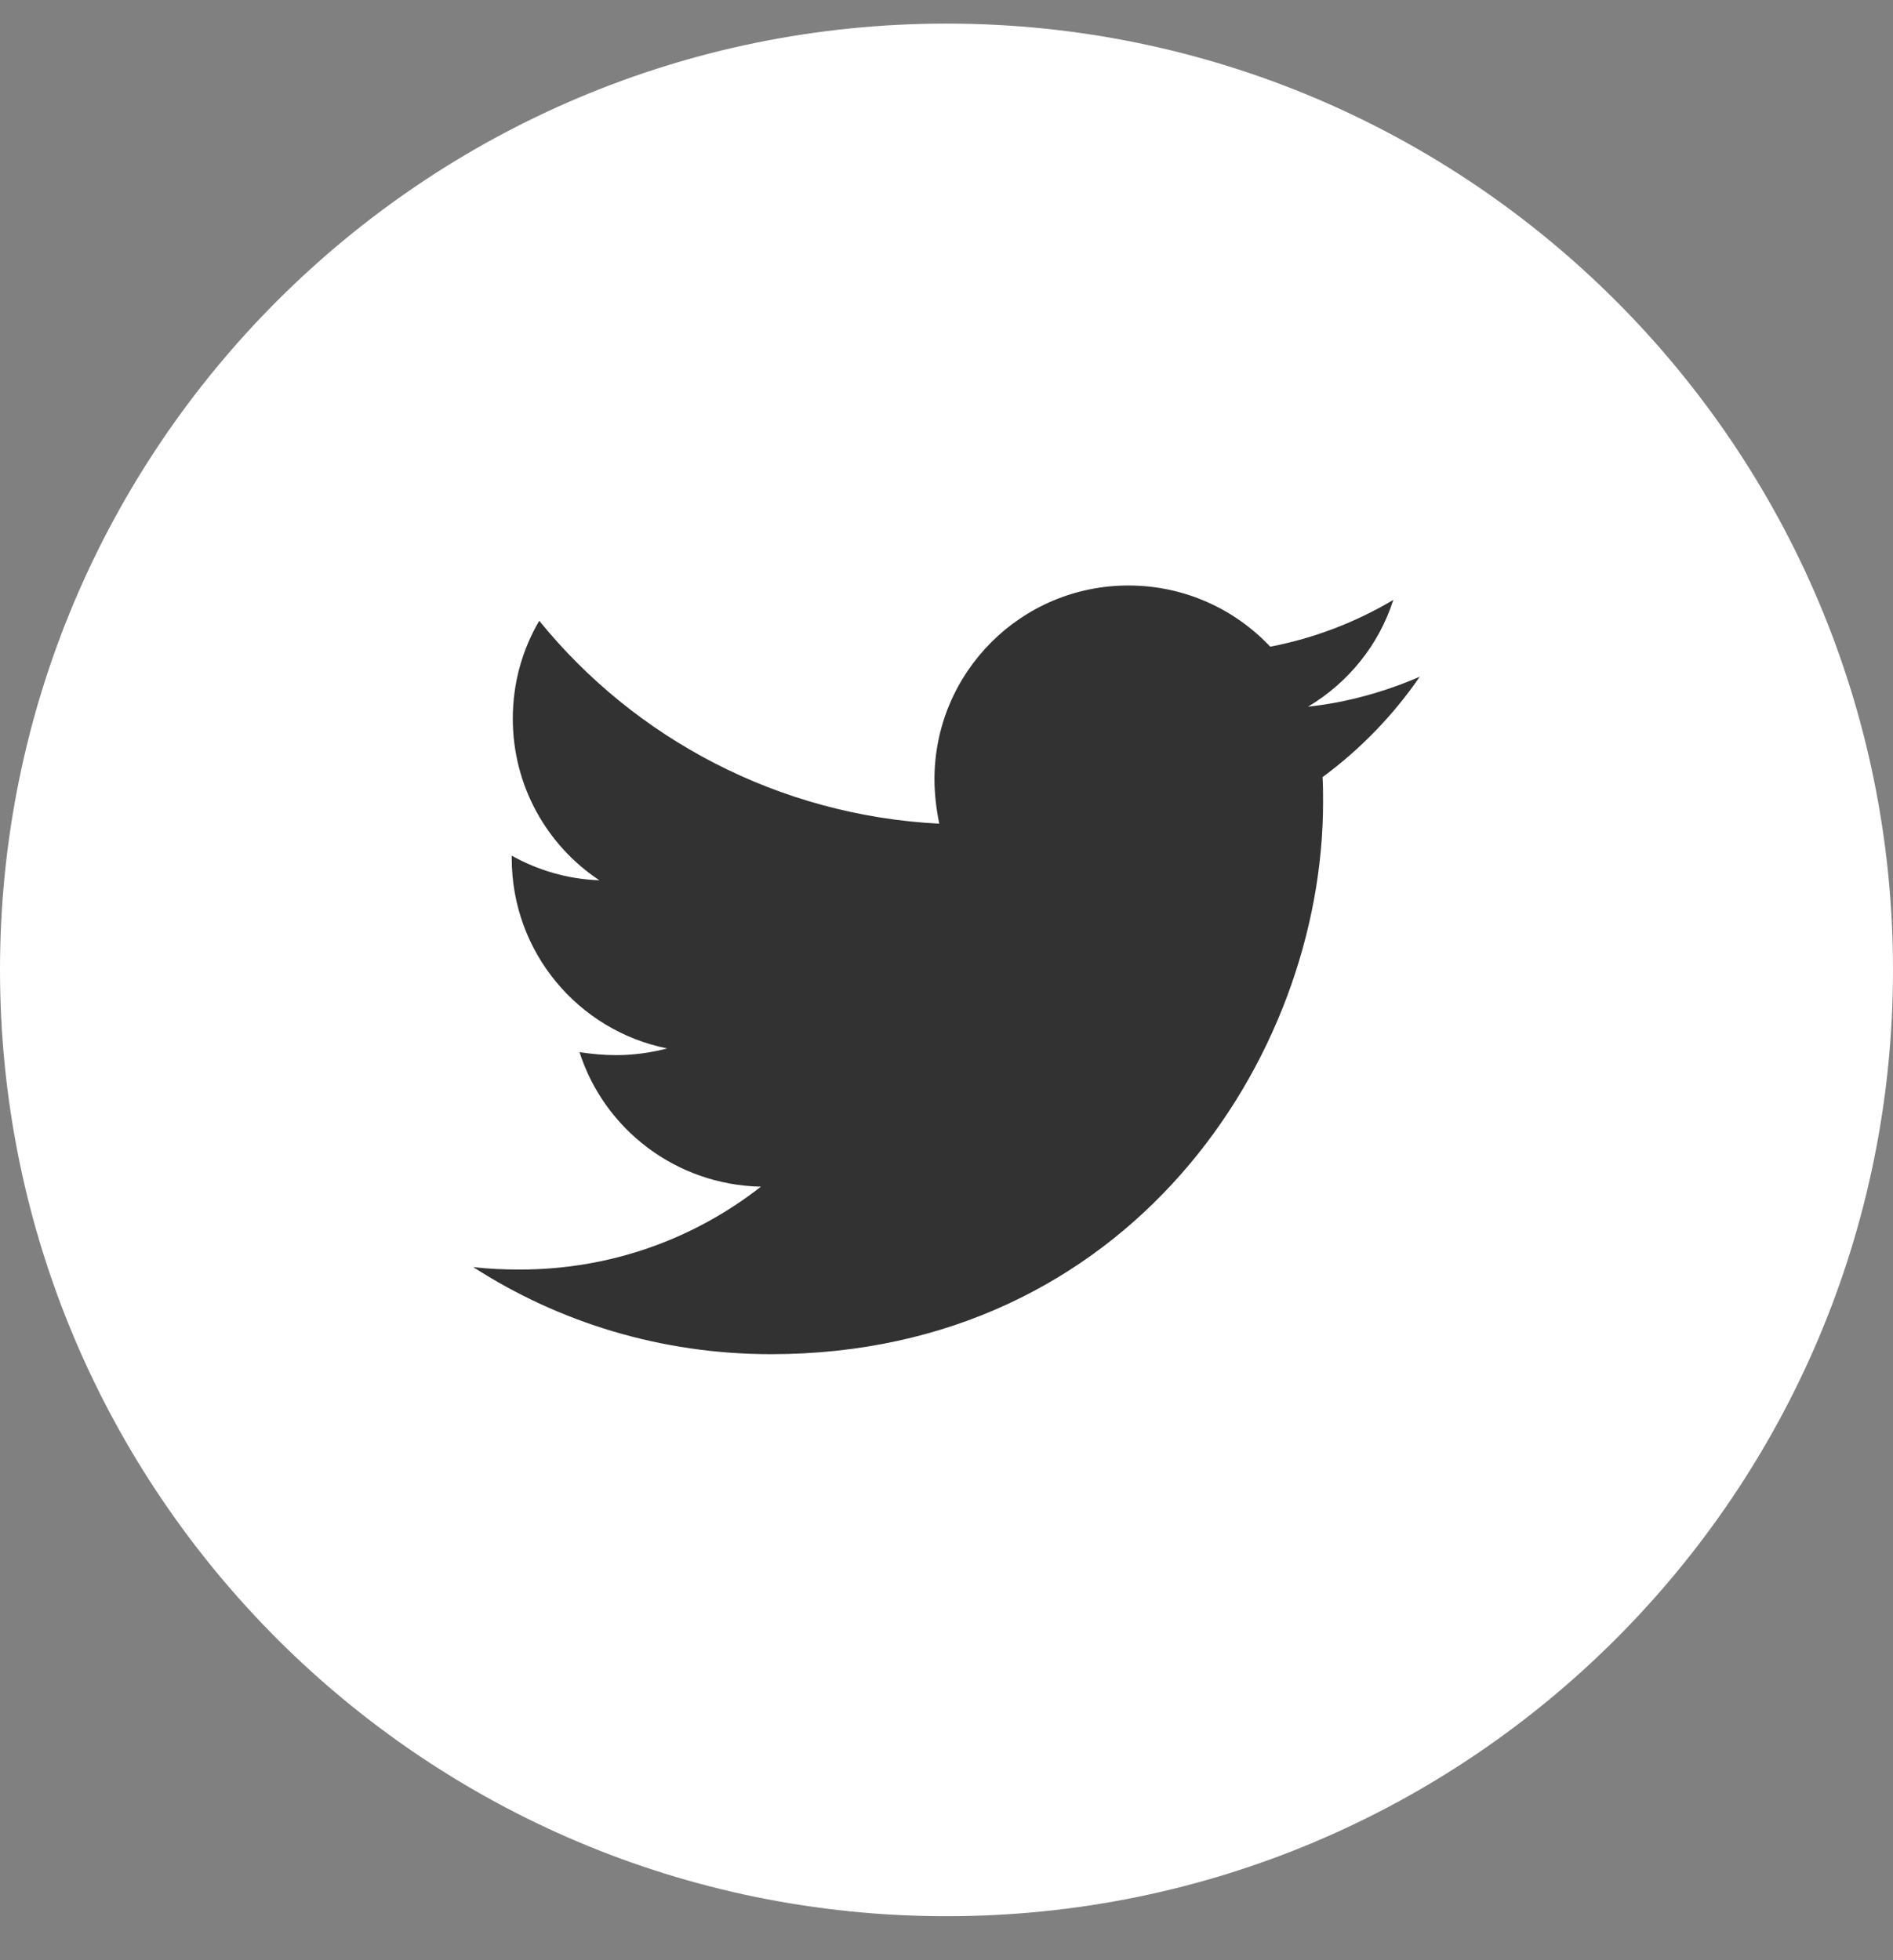
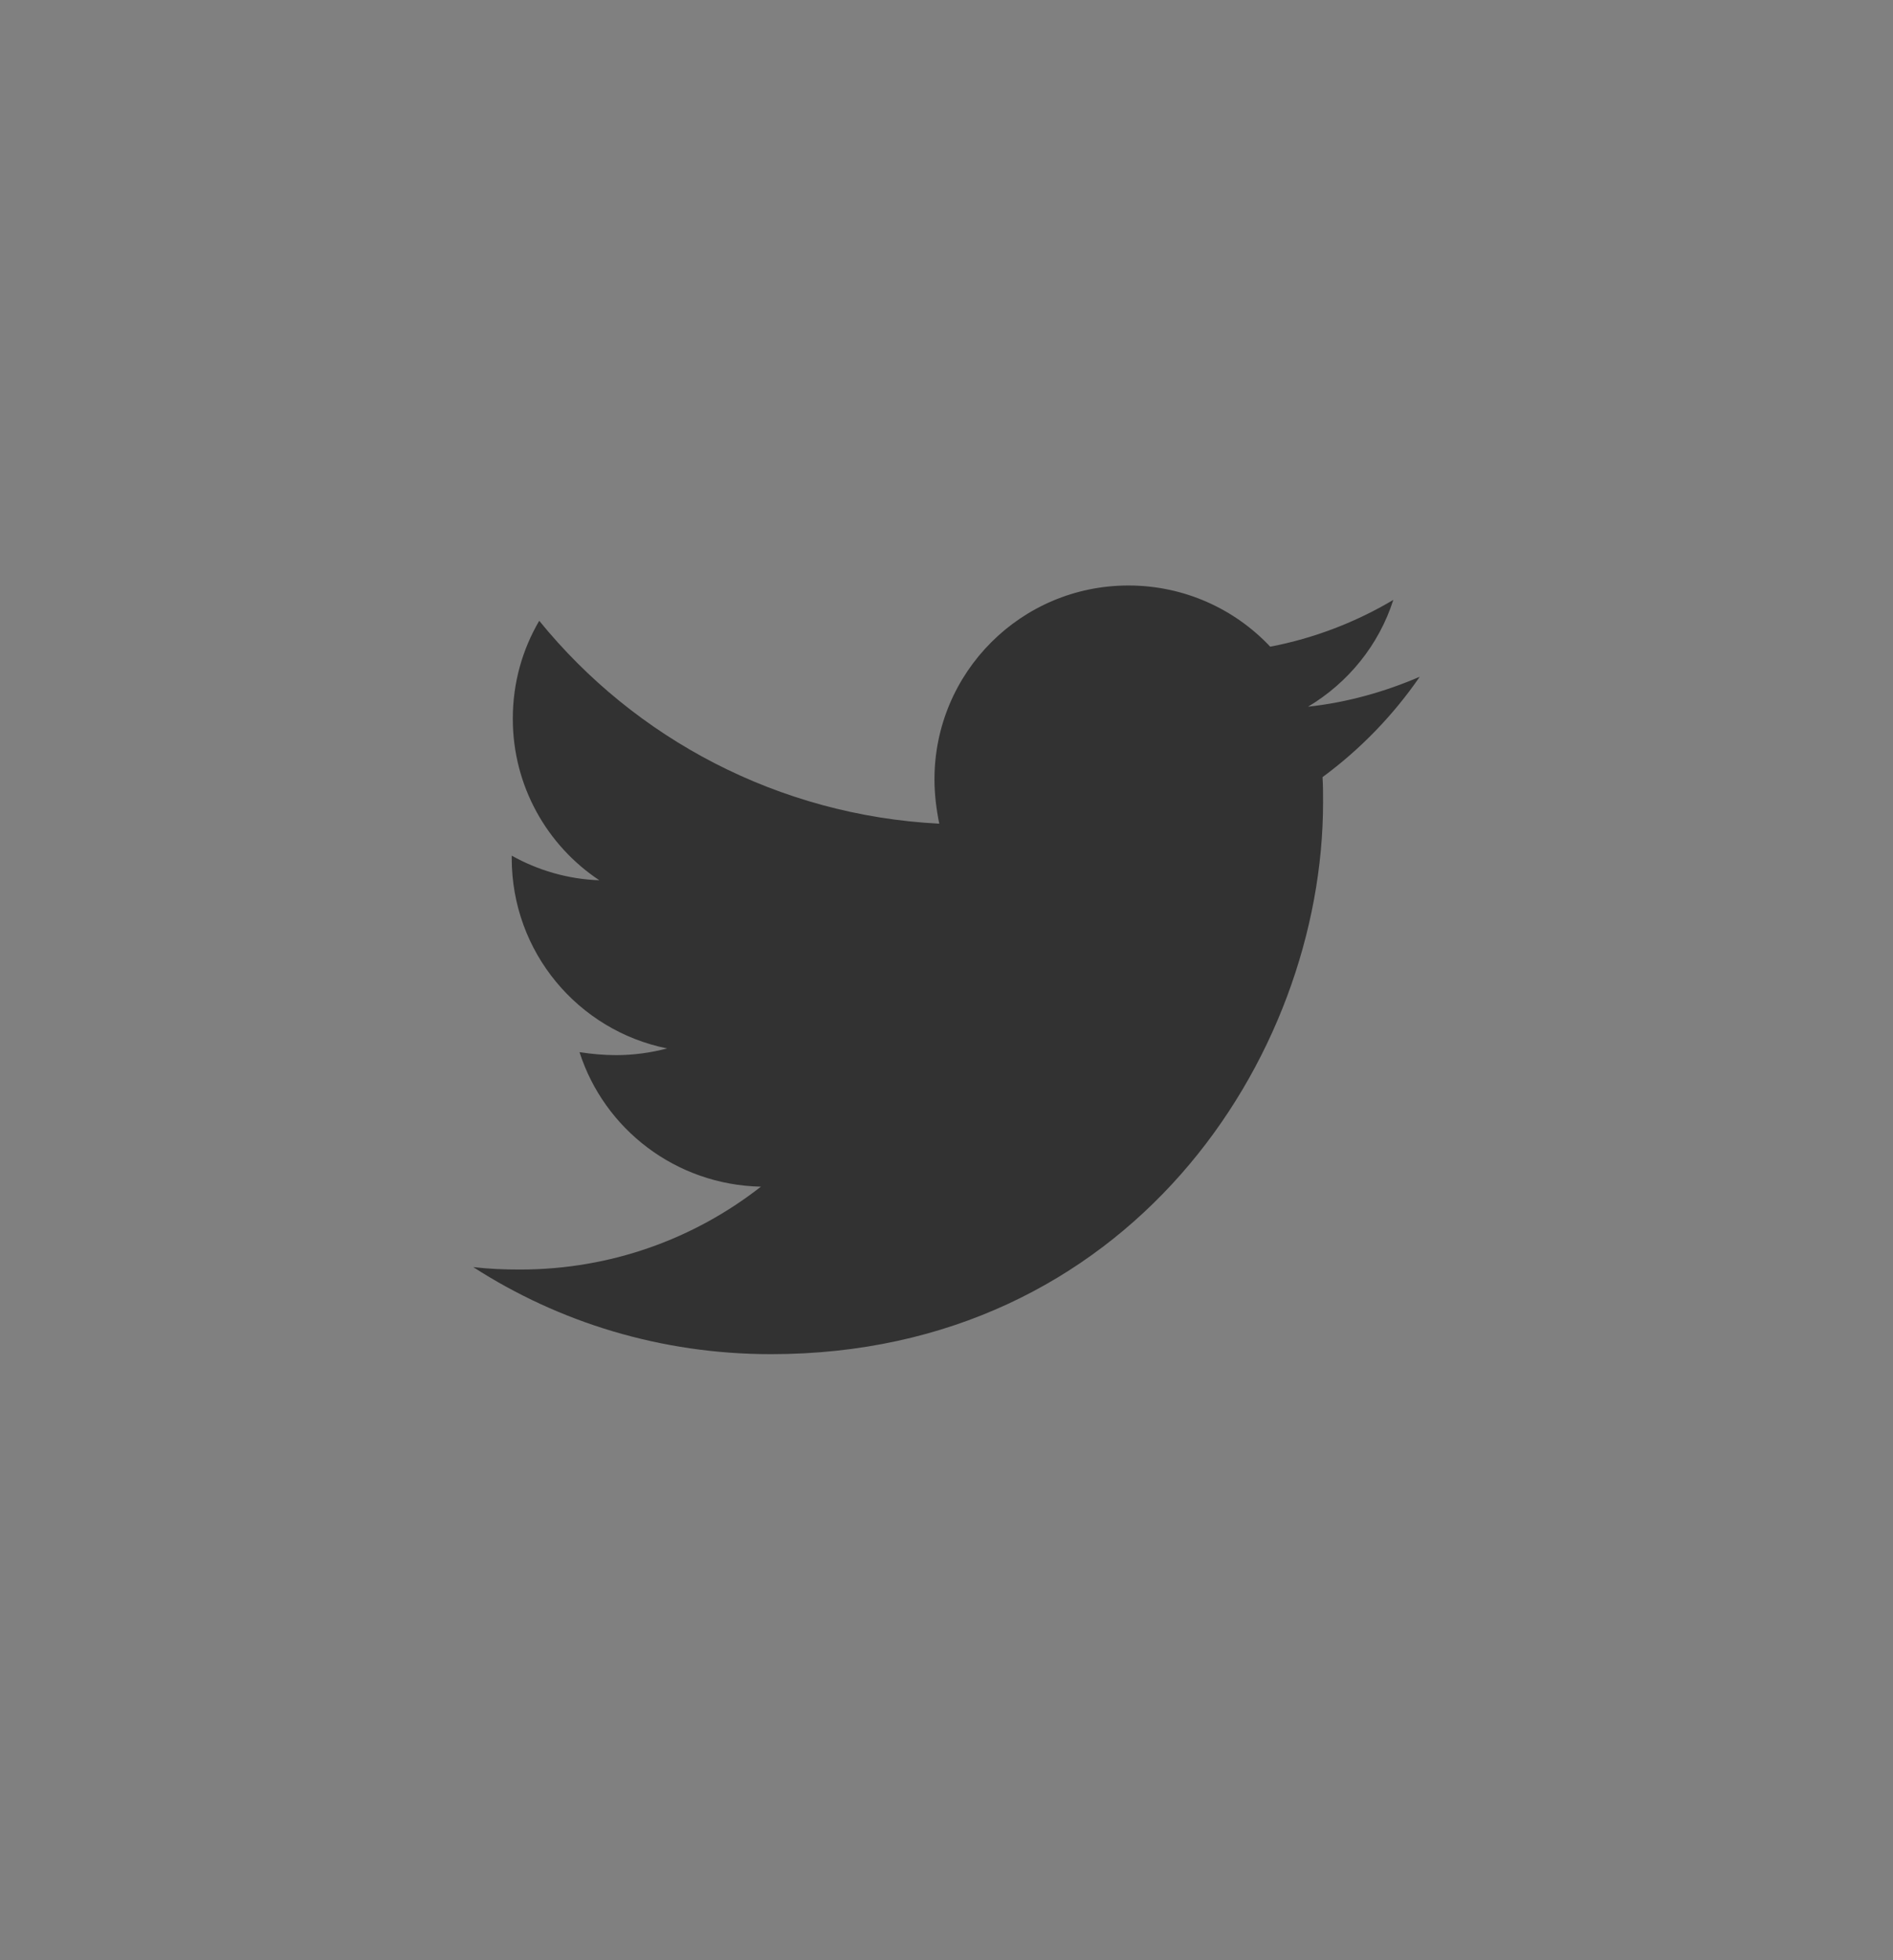
<svg xmlns="http://www.w3.org/2000/svg" width="28" height="29" viewBox="0 0 28 29" fill="none">
  <rect x="0" y="0" width="28" height="29" fill="#808080" stroke="none" />
-   <path d="M0 14.349C0 6.617 6.268 0.349 14 0.349C21.732 0.349 28 6.617 28 14.349C28 22.081 21.732 28.349 14 28.349C6.268 28.349 0 22.081 0 14.349Z" fill="white" />
  <path d="M19.562 11.497C19.57 11.62 19.57 11.746 19.57 11.869C19.57 15.662 16.682 20.034 11.405 20.034C9.778 20.034 8.269 19.564 7 18.746C7.23 18.773 7.454 18.782 7.692 18.782C9.034 18.782 10.268 18.328 11.255 17.556C9.994 17.529 8.936 16.703 8.572 15.566C8.75 15.593 8.928 15.61 9.114 15.61C9.371 15.61 9.628 15.574 9.868 15.511C8.553 15.246 7.569 14.089 7.569 12.695V12.659C7.952 12.873 8.395 13.007 8.865 13.023C8.091 12.509 7.585 11.628 7.585 10.633C7.585 10.1 7.727 9.61 7.976 9.184C9.39 10.926 11.512 12.063 13.893 12.186C13.85 11.973 13.822 11.752 13.822 11.53C13.822 9.95 15.102 8.662 16.691 8.662C17.516 8.662 18.263 9.009 18.788 9.567C19.436 9.444 20.059 9.203 20.609 8.875C20.396 9.542 19.942 10.1 19.348 10.455C19.925 10.393 20.486 10.234 21 10.012C20.609 10.581 20.119 11.087 19.562 11.497Z" fill="#323232" />
</svg>